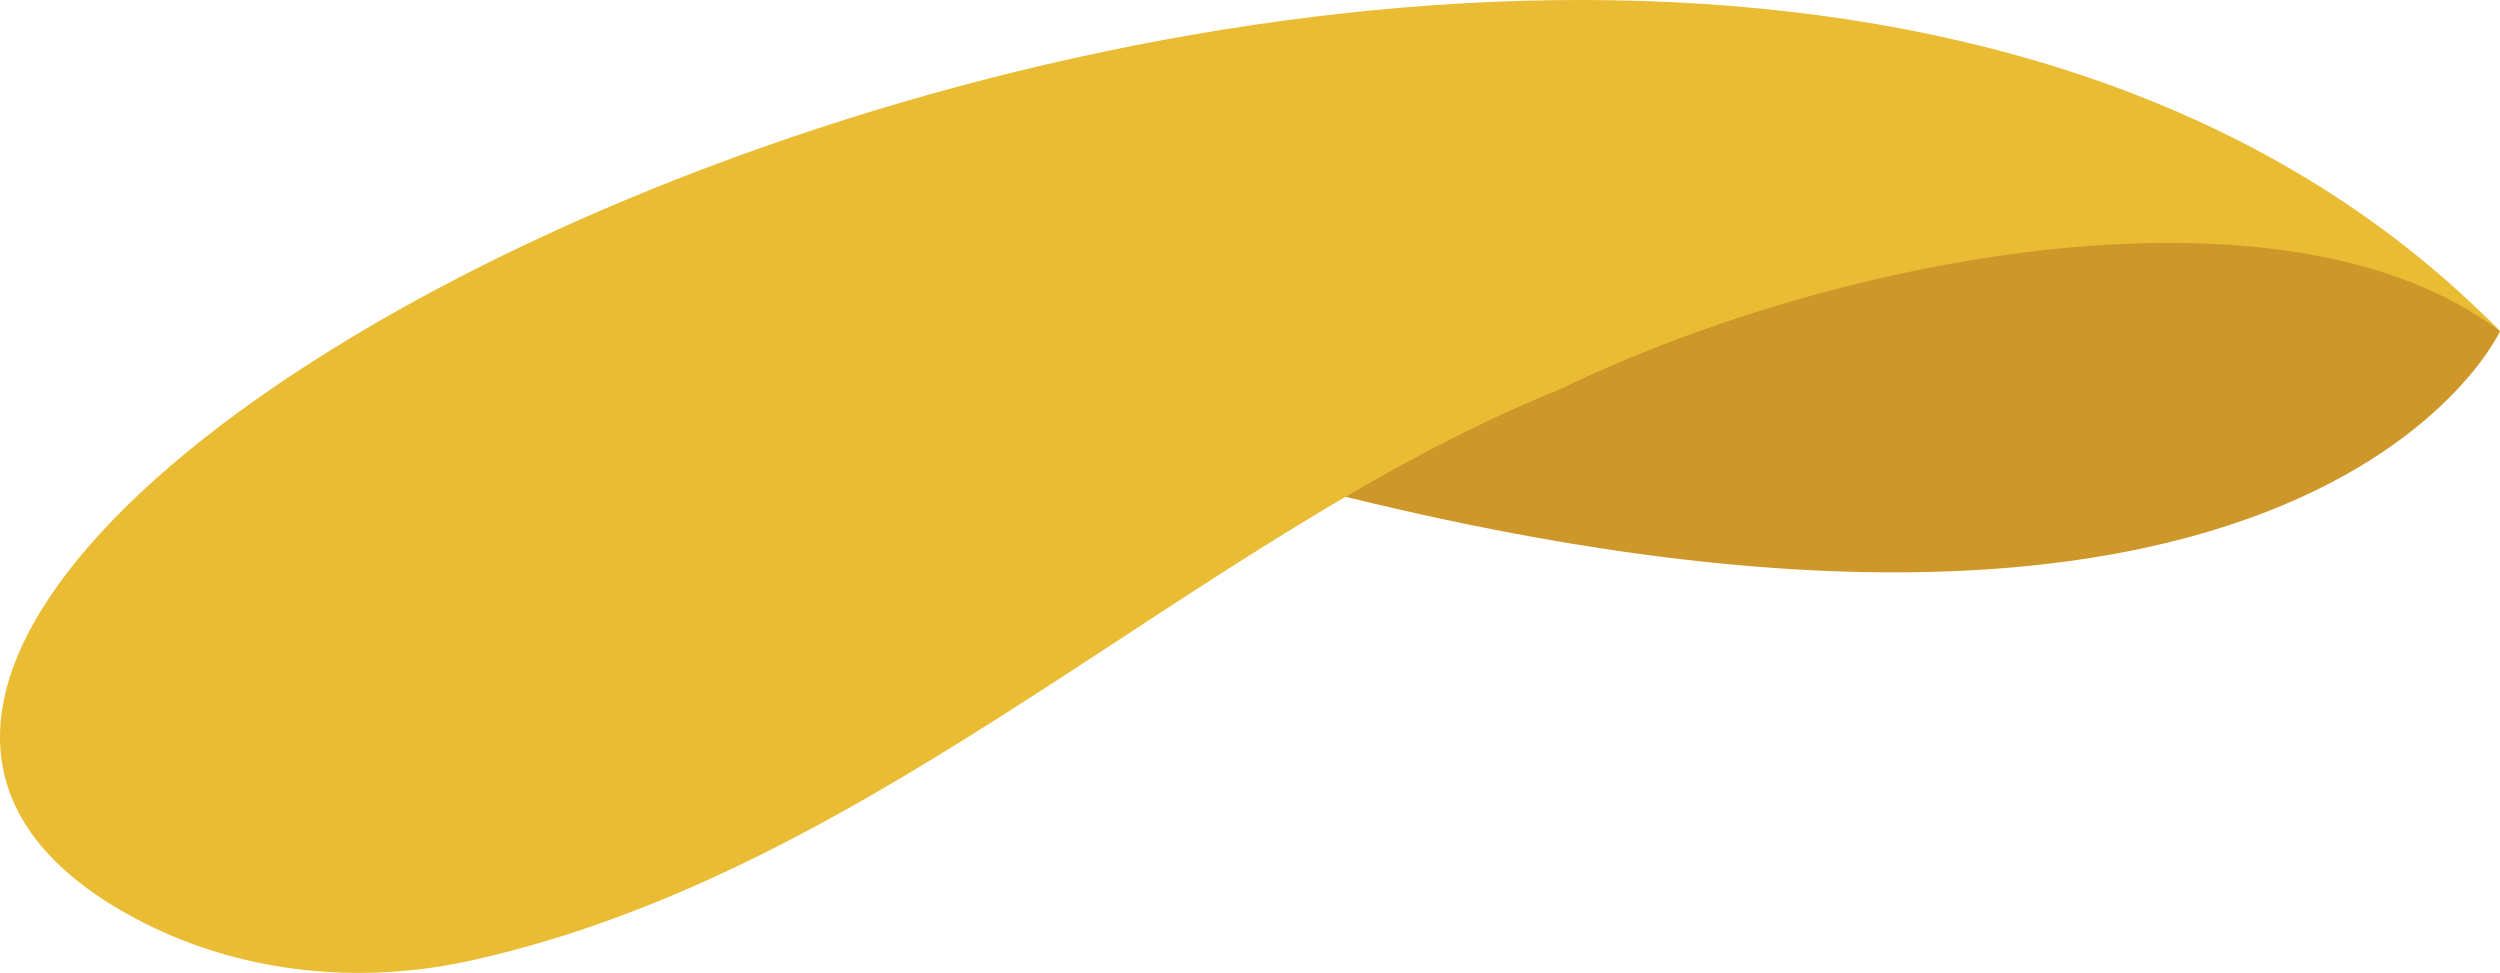
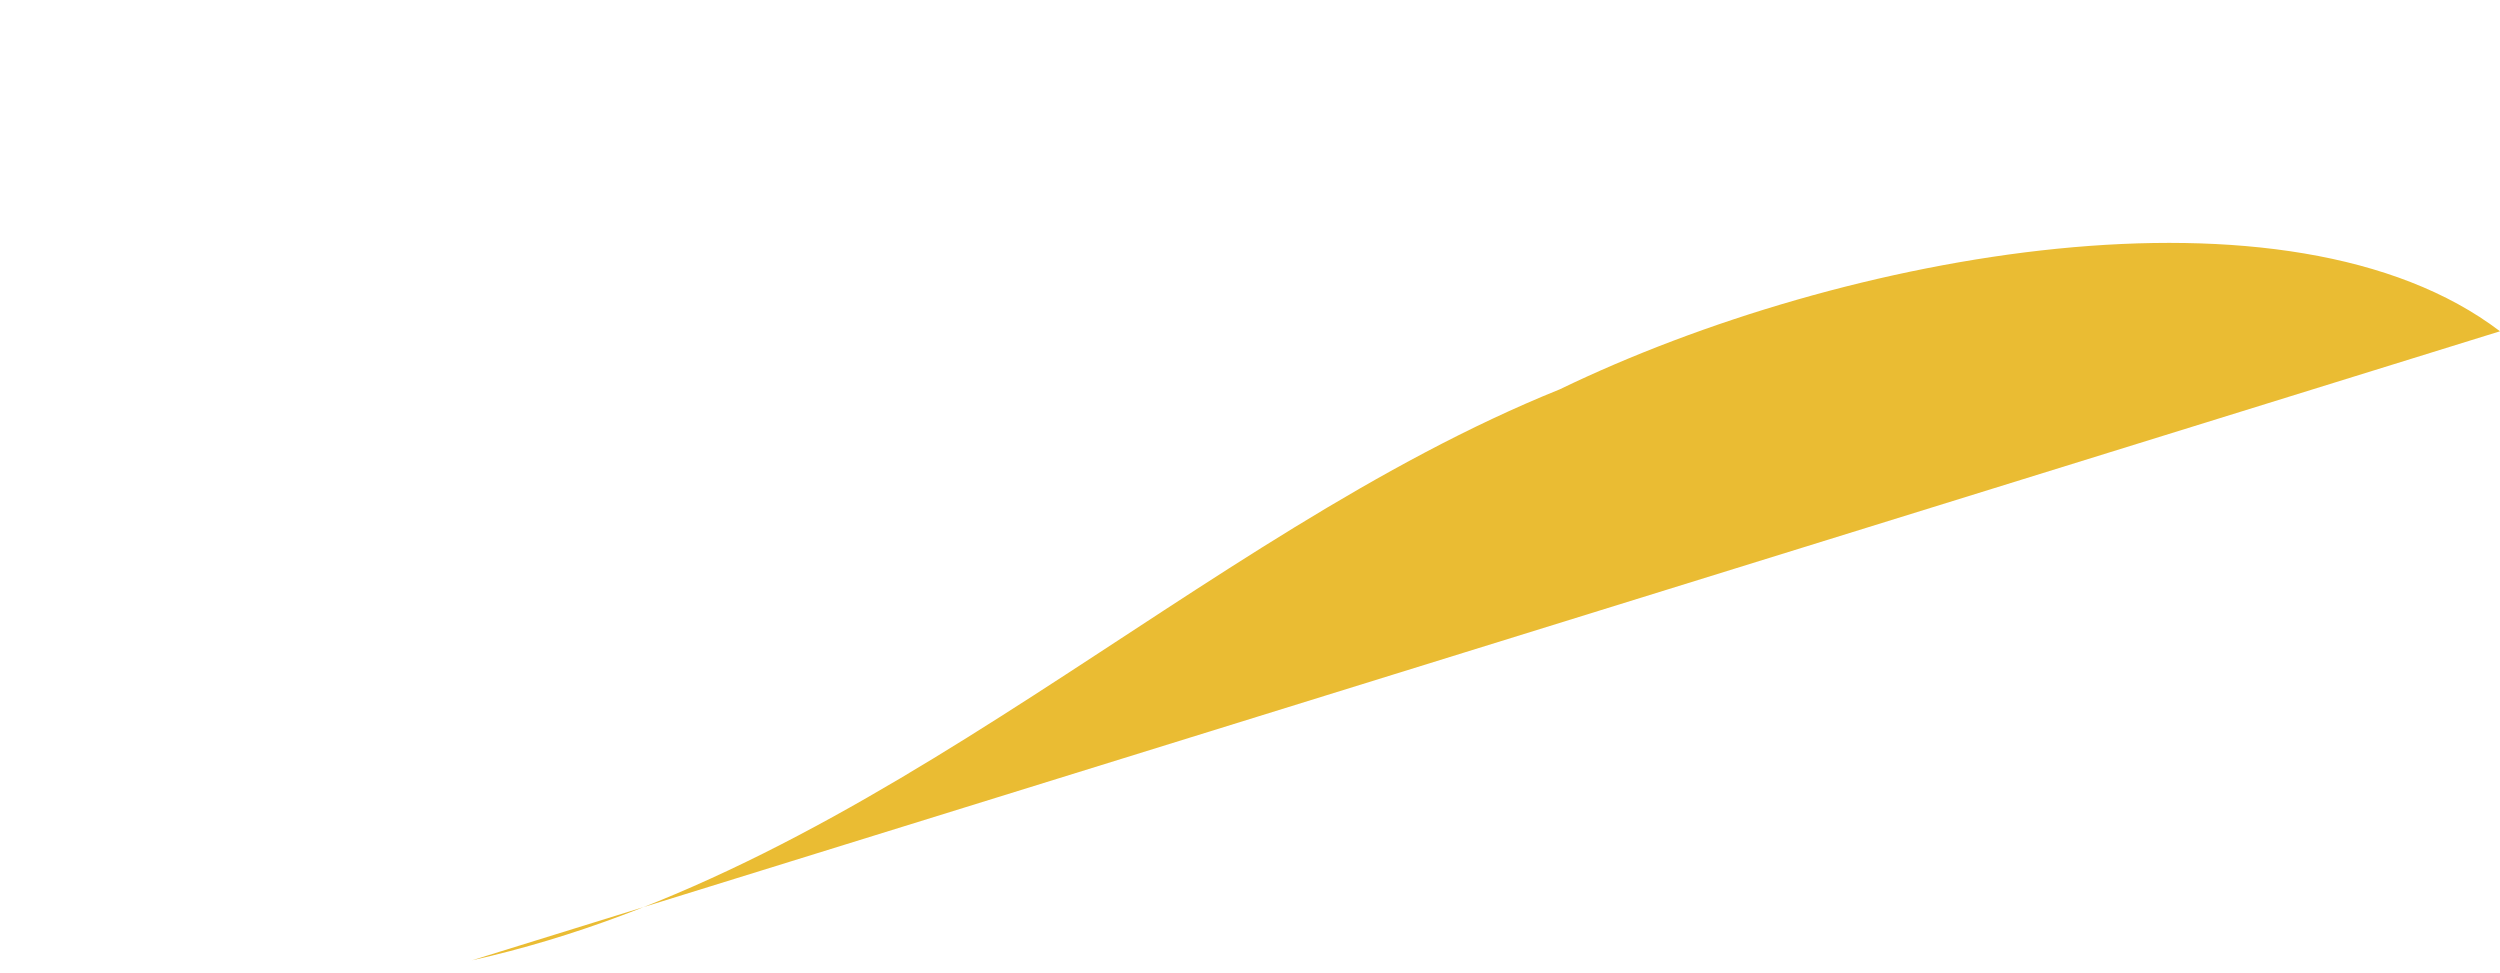
<svg xmlns="http://www.w3.org/2000/svg" width="2043.062" height="795.077">
-   <path data-name="Tracé 6414" d="M1584.955 117.925s353.752 39.516 458.107 152.8c0 0-173.938 381.143-1128.995 83.2" fill="#ce972a" />
-   <path data-name="Tracé 6415" d="M2043.062 270.727c-172.133-130.952-536.465-64.785-768.331 47.427C977.909 437.874 720.544 710.319 385.59 784.82c-93.43 20.776-191.891 10.407-276.2-34.908-569.663-306.259 1237.093-1192.067 1933.672-479.185Z" fill="#eabc33" />
+   <path data-name="Tracé 6415" d="M2043.062 270.727c-172.133-130.952-536.465-64.785-768.331 47.427C977.909 437.874 720.544 710.319 385.59 784.82Z" fill="#eabc33" />
</svg>